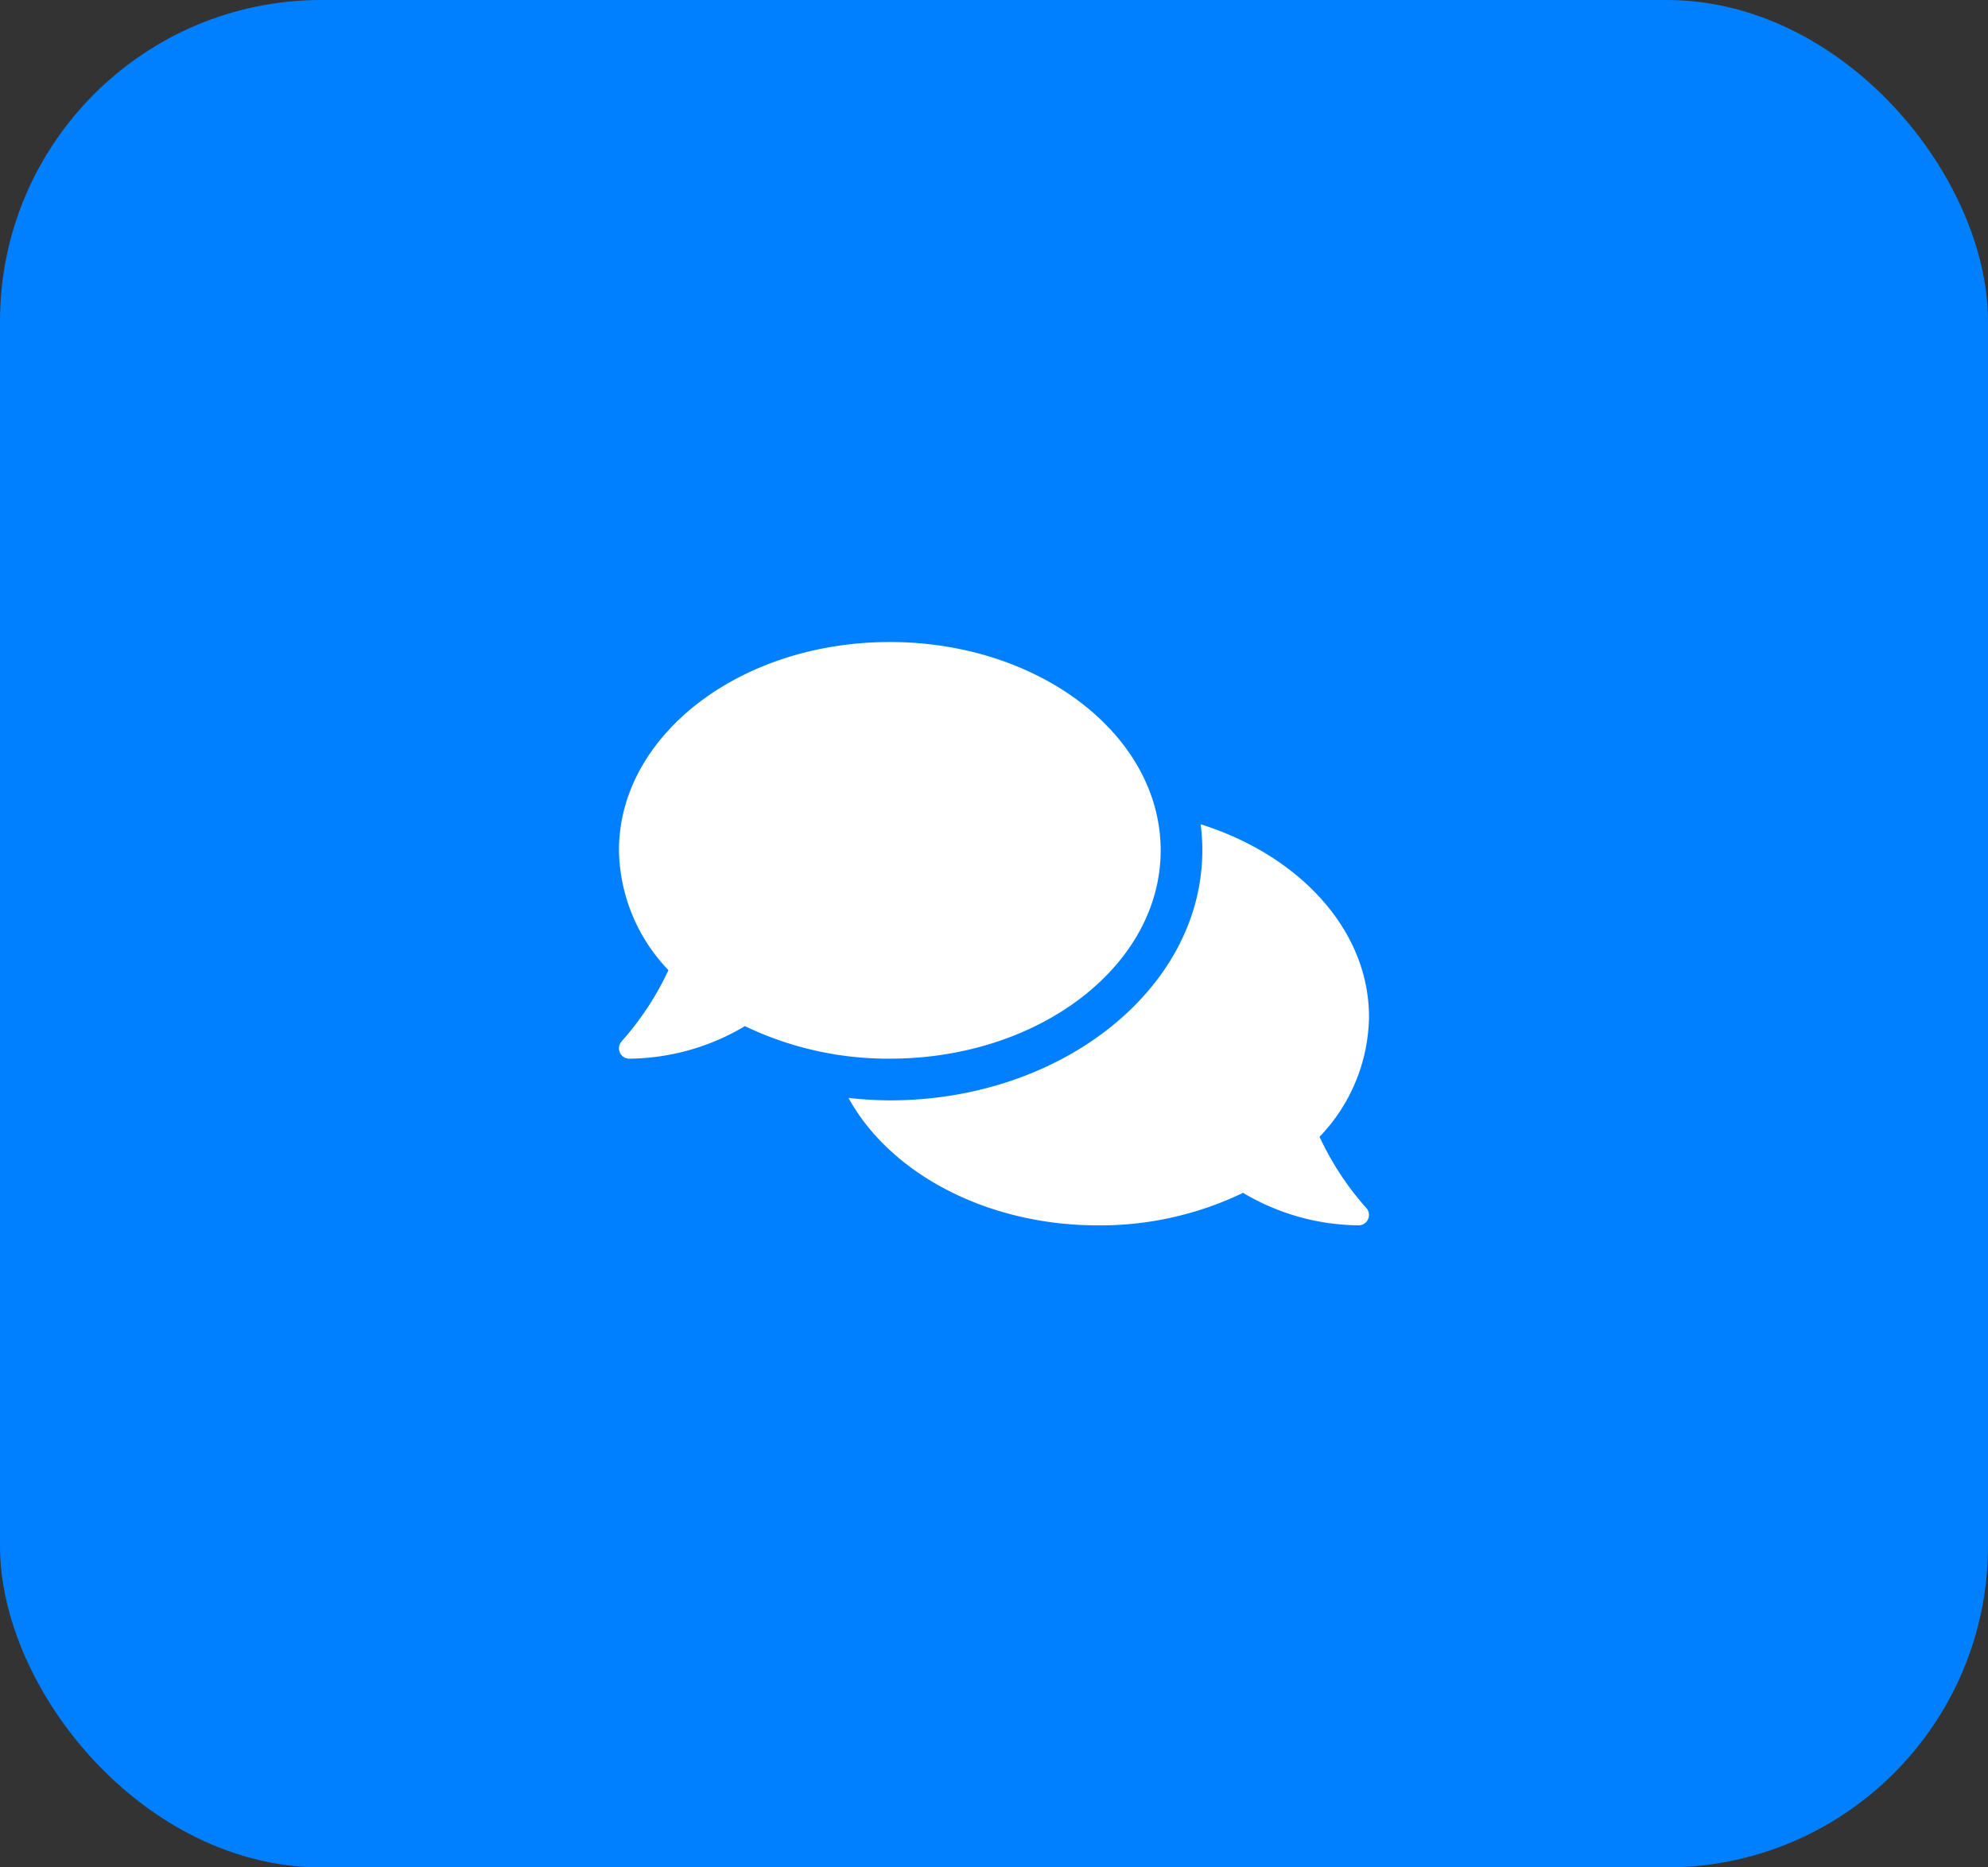
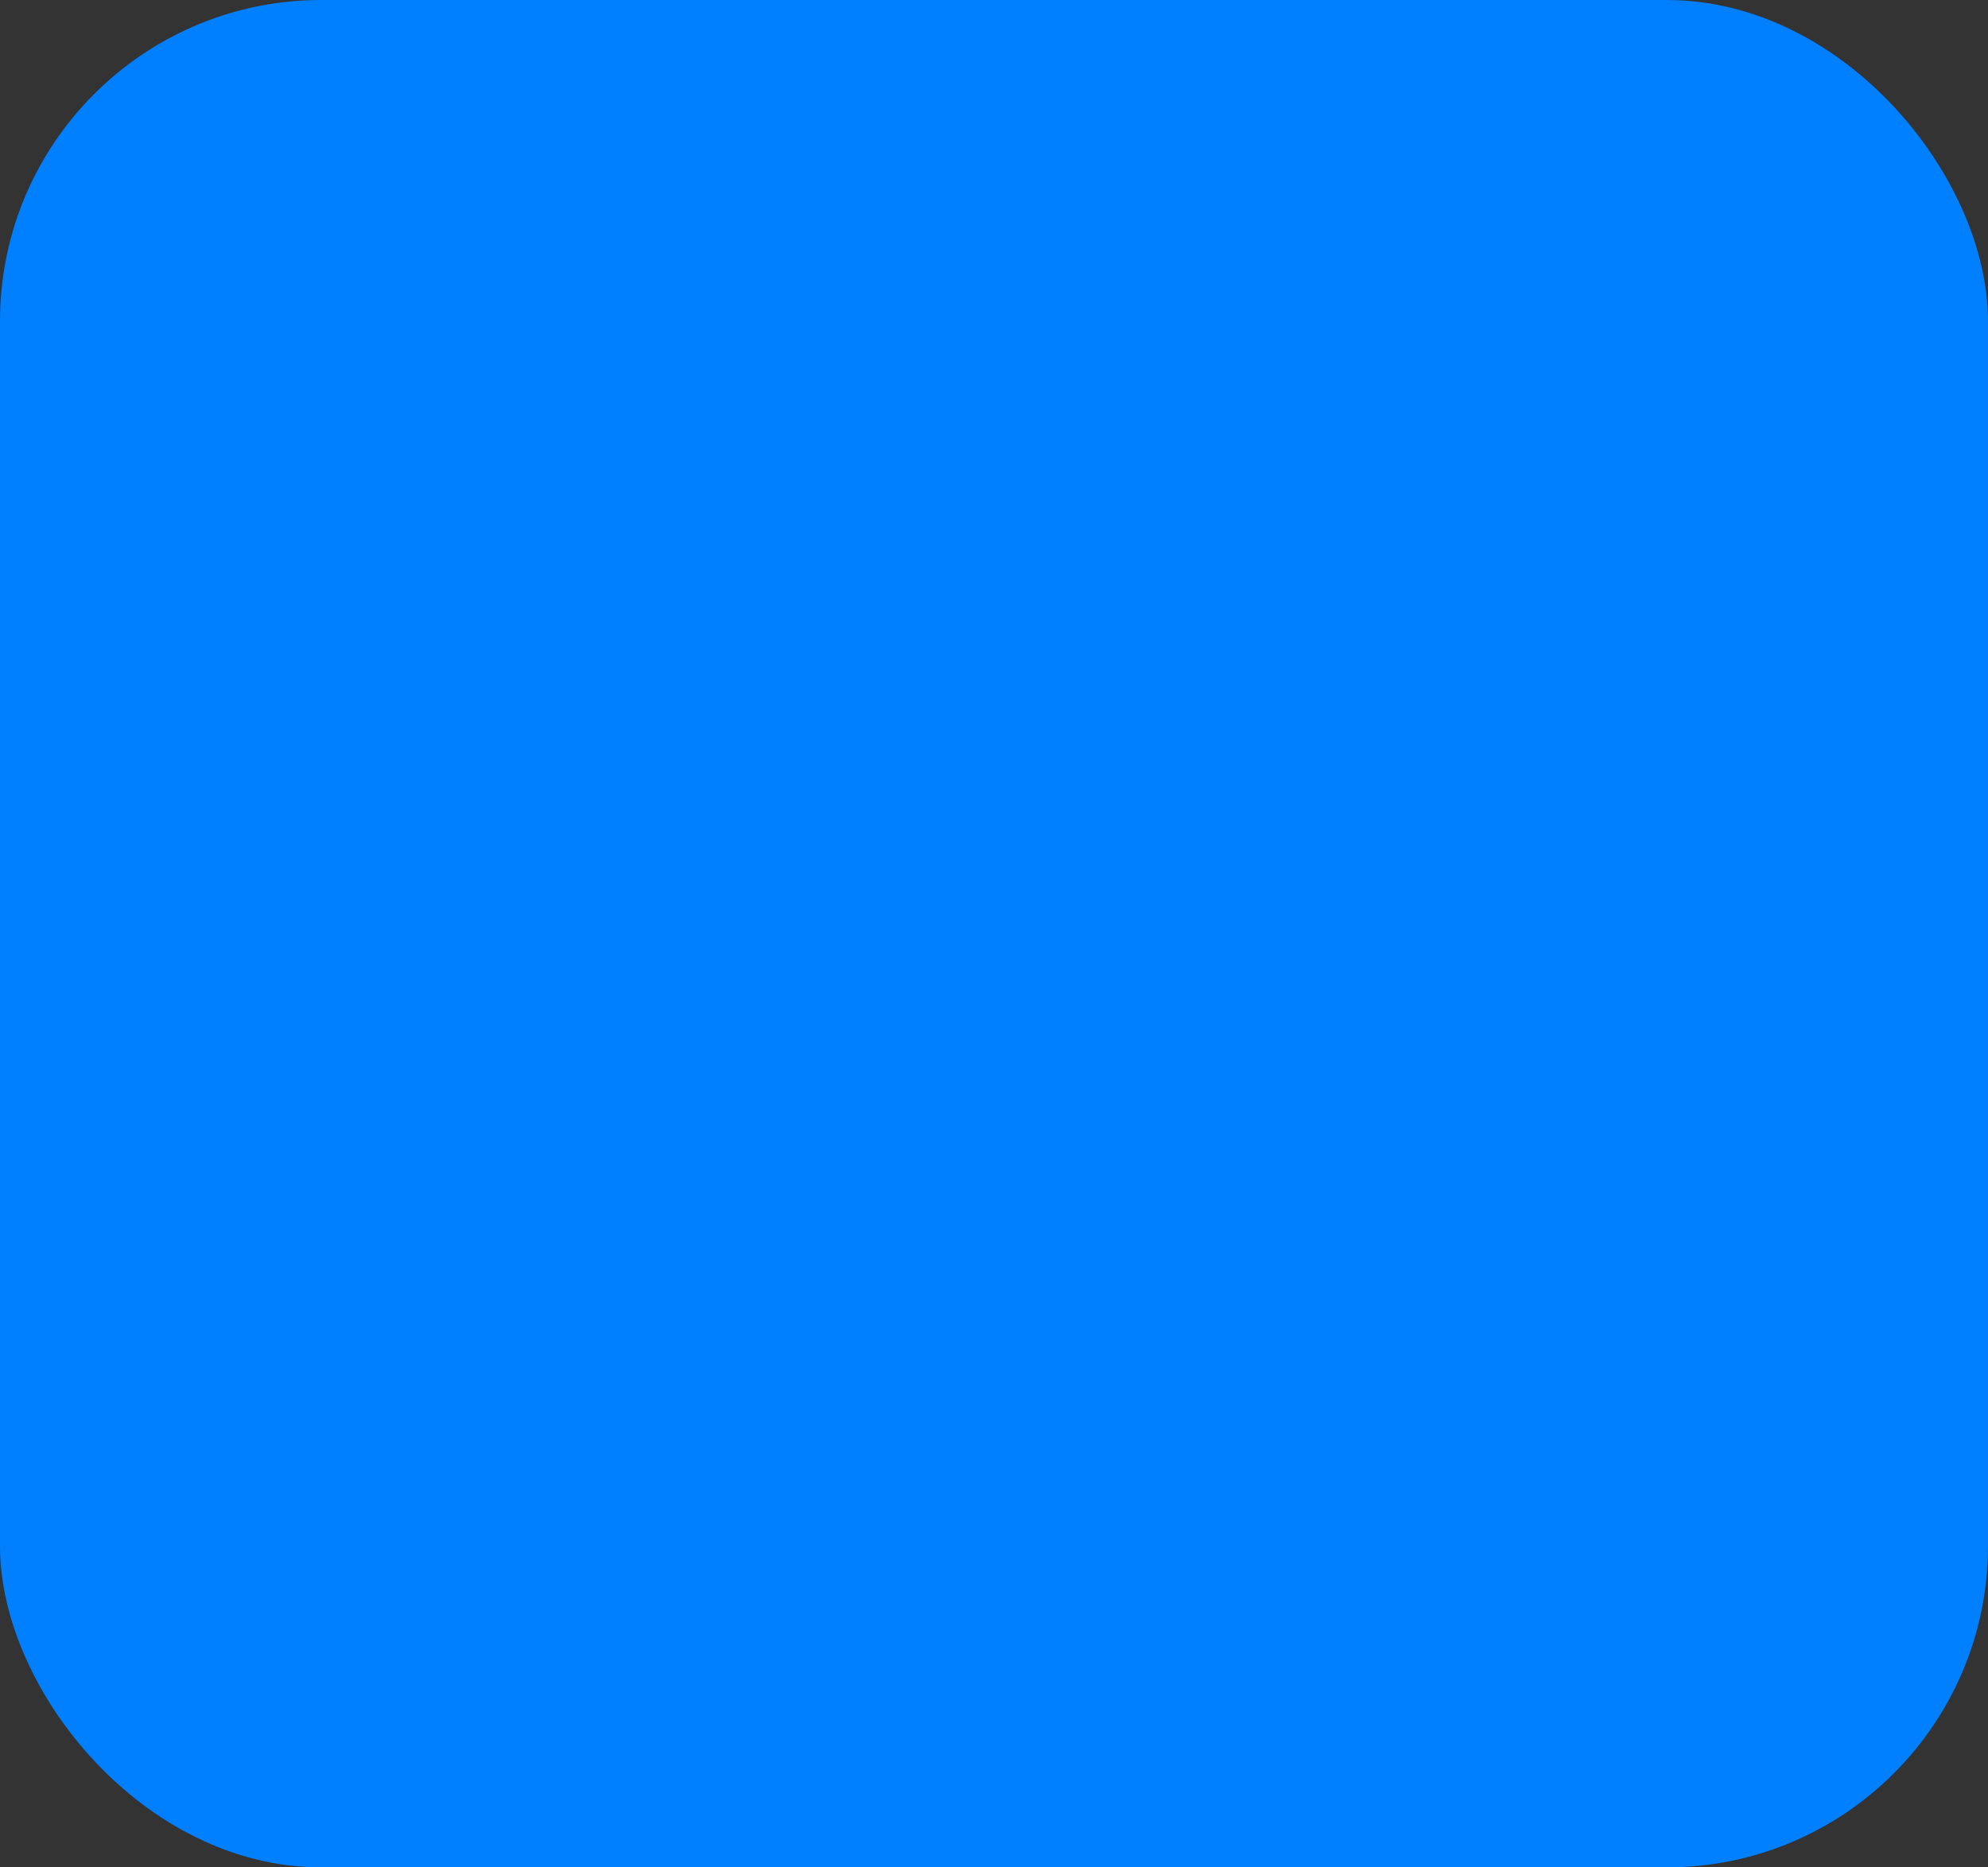
<svg xmlns="http://www.w3.org/2000/svg" width="99" height="93" viewBox="0 0 99 93">
  <rect x="0" y="0" width="99" height="93" fill="#333333" stroke="none" />
  <g id="Grupo_114" data-name="Grupo 114" transform="translate(-6921 -1490)">
    <g id="Grupo_118" data-name="Grupo 118" transform="translate(11 -9)">
      <g id="Grupo_124" data-name="Grupo 124">
        <rect id="Retângulo_26" data-name="Retângulo 26" width="99" height="93" rx="16" transform="translate(6910 1499)" fill="#007fff" />
-         <path id="Icon_awesome-comments" data-name="Icon awesome-comments" d="M26.976,12.626c0-5.732-6.037-10.376-13.488-10.376S0,6.893,0,12.626a8.8,8.8,0,0,0,2.464,5.966A14.6,14.6,0,0,1,.143,22.126a.516.516,0,0,0-.1.564A.508.508,0,0,0,.519,23,11.418,11.418,0,0,0,6.271,21.38,16.5,16.5,0,0,0,13.488,23C20.939,23,26.976,18.358,26.976,12.626Zm7.911,14.266a8.785,8.785,0,0,0,2.464-5.966c0-4.338-3.469-8.054-8.385-9.6a9.637,9.637,0,0,1,.084,1.3c0,6.867-6.984,12.451-15.563,12.451a19.442,19.442,0,0,1-2.056-.123c2.043,3.729,6.841,6.349,12.431,6.349a16.41,16.41,0,0,0,7.217-1.621A11.418,11.418,0,0,0,36.833,31.3a.511.511,0,0,0,.473-.311.52.52,0,0,0-.1-.564A14.441,14.441,0,0,1,34.888,26.892Z" transform="translate(6940.824 1528.724)" fill="#fff" />
      </g>
    </g>
  </g>
</svg>